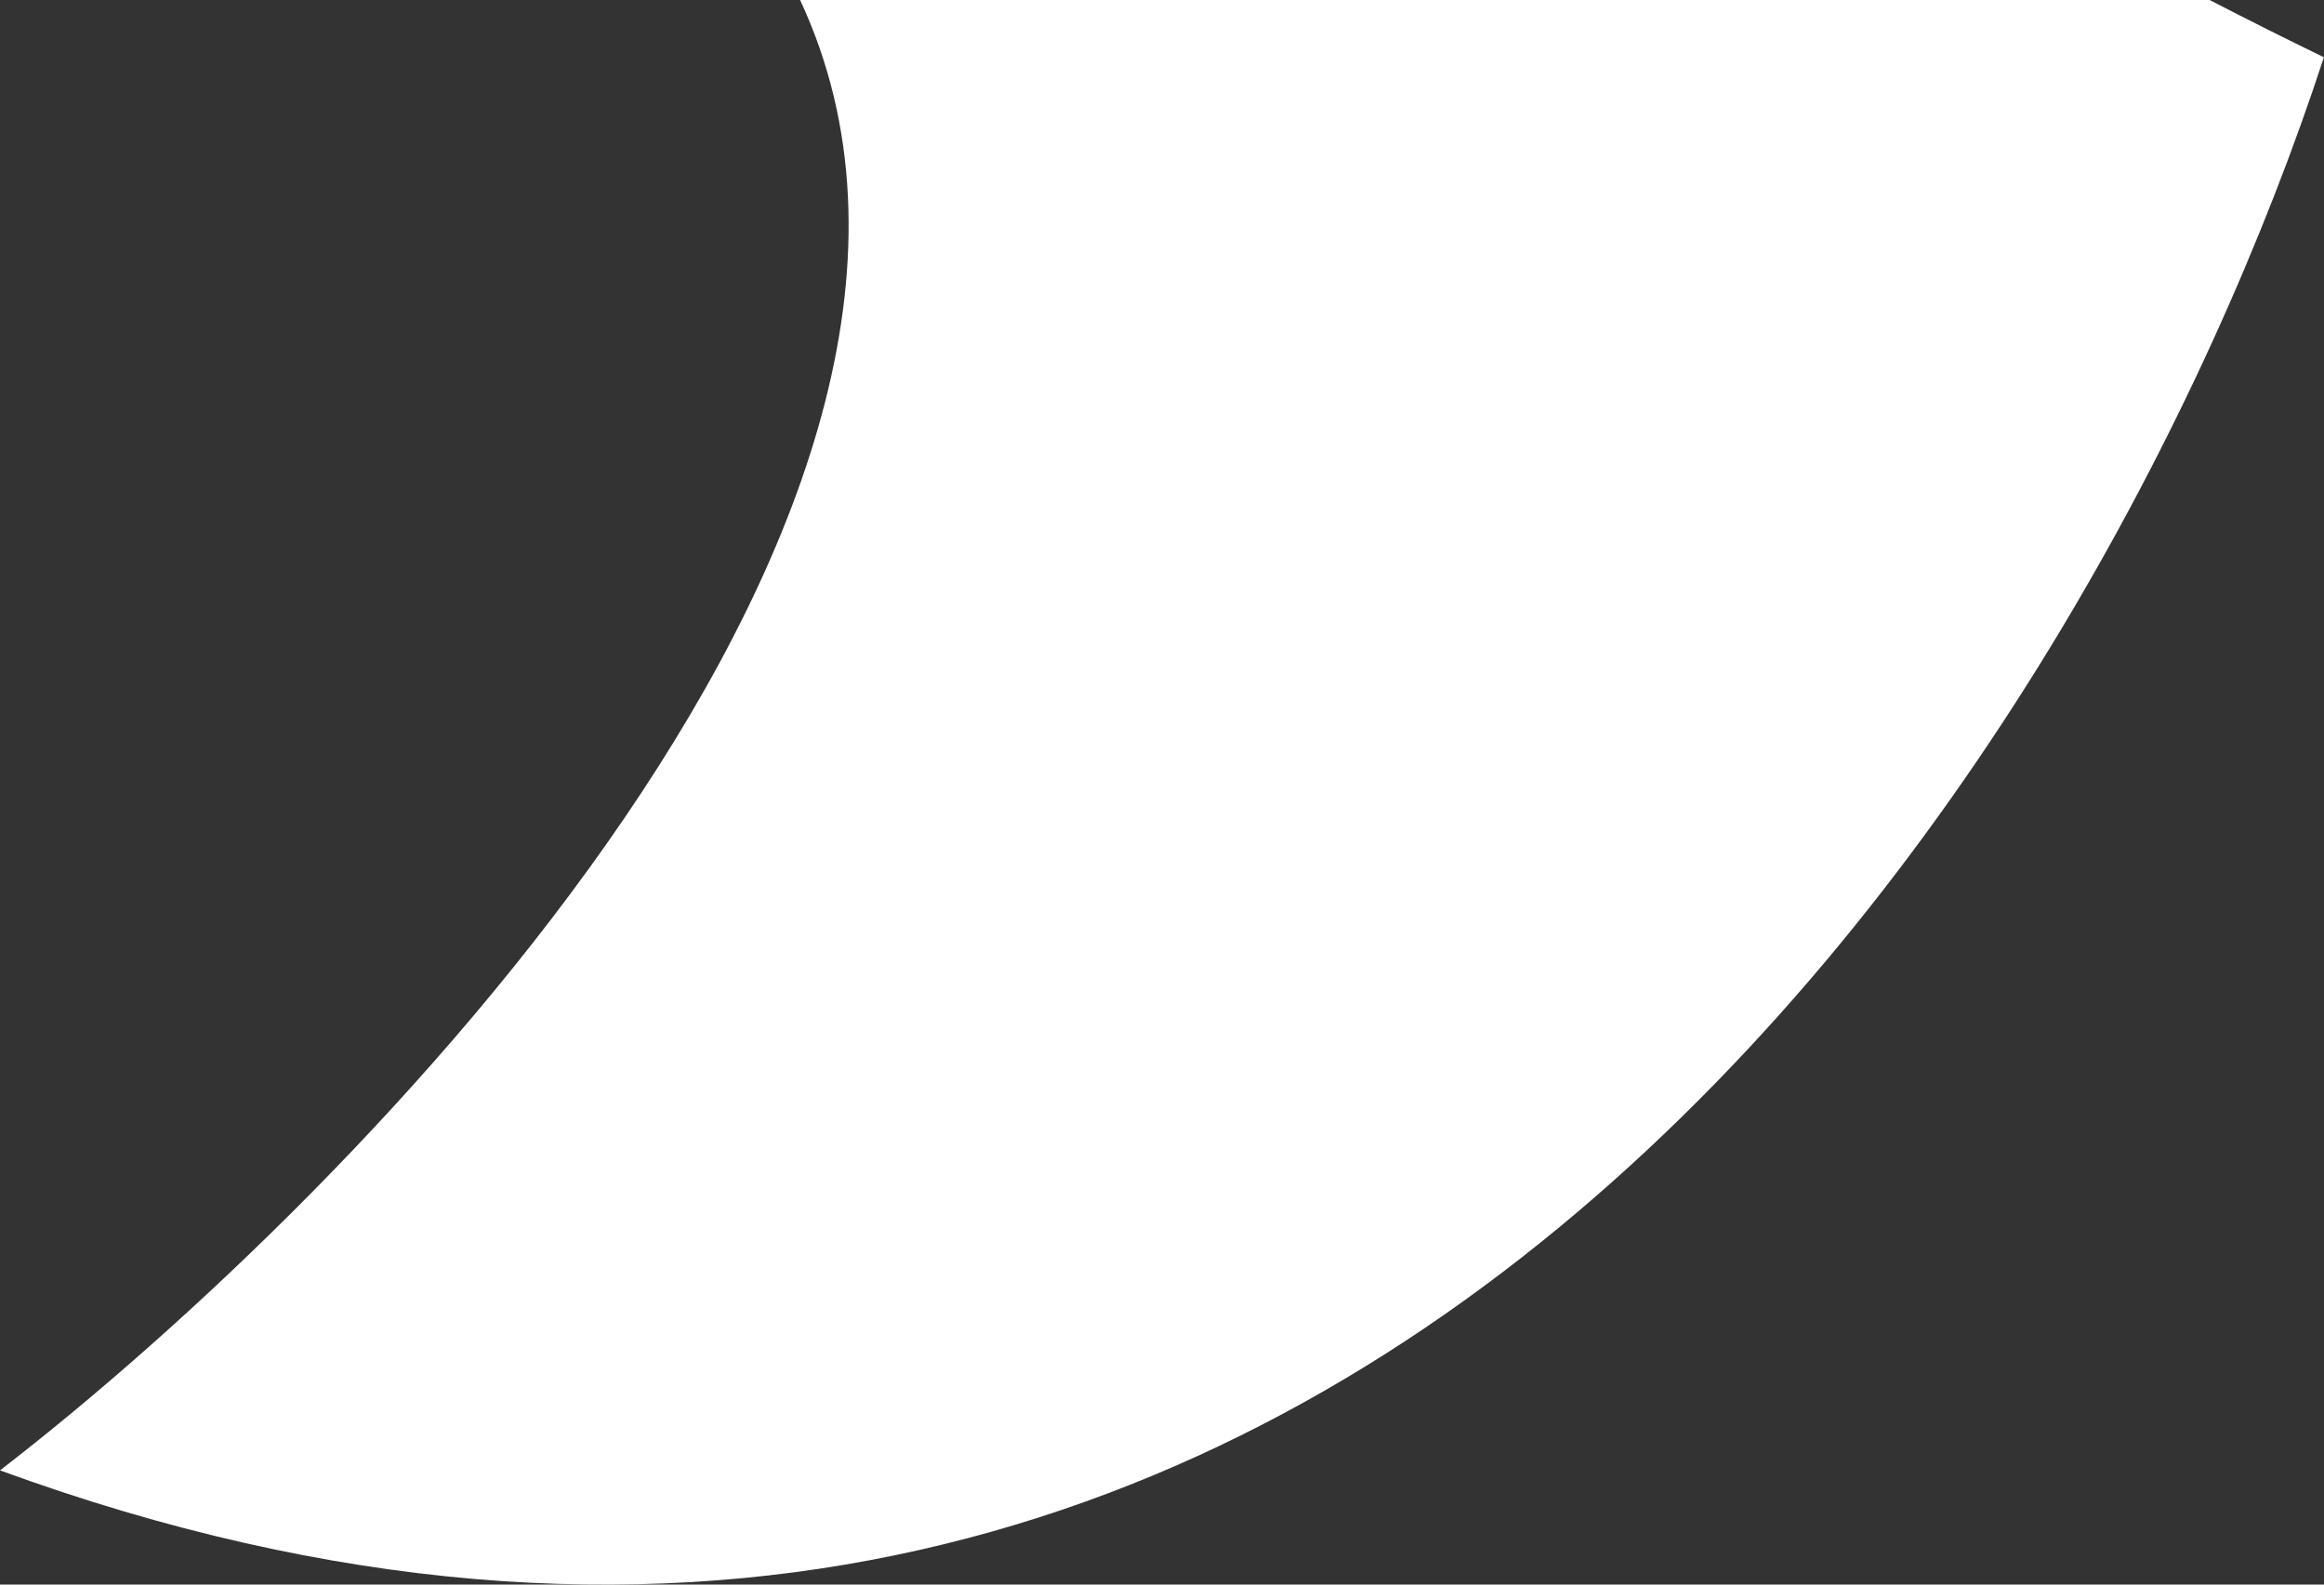
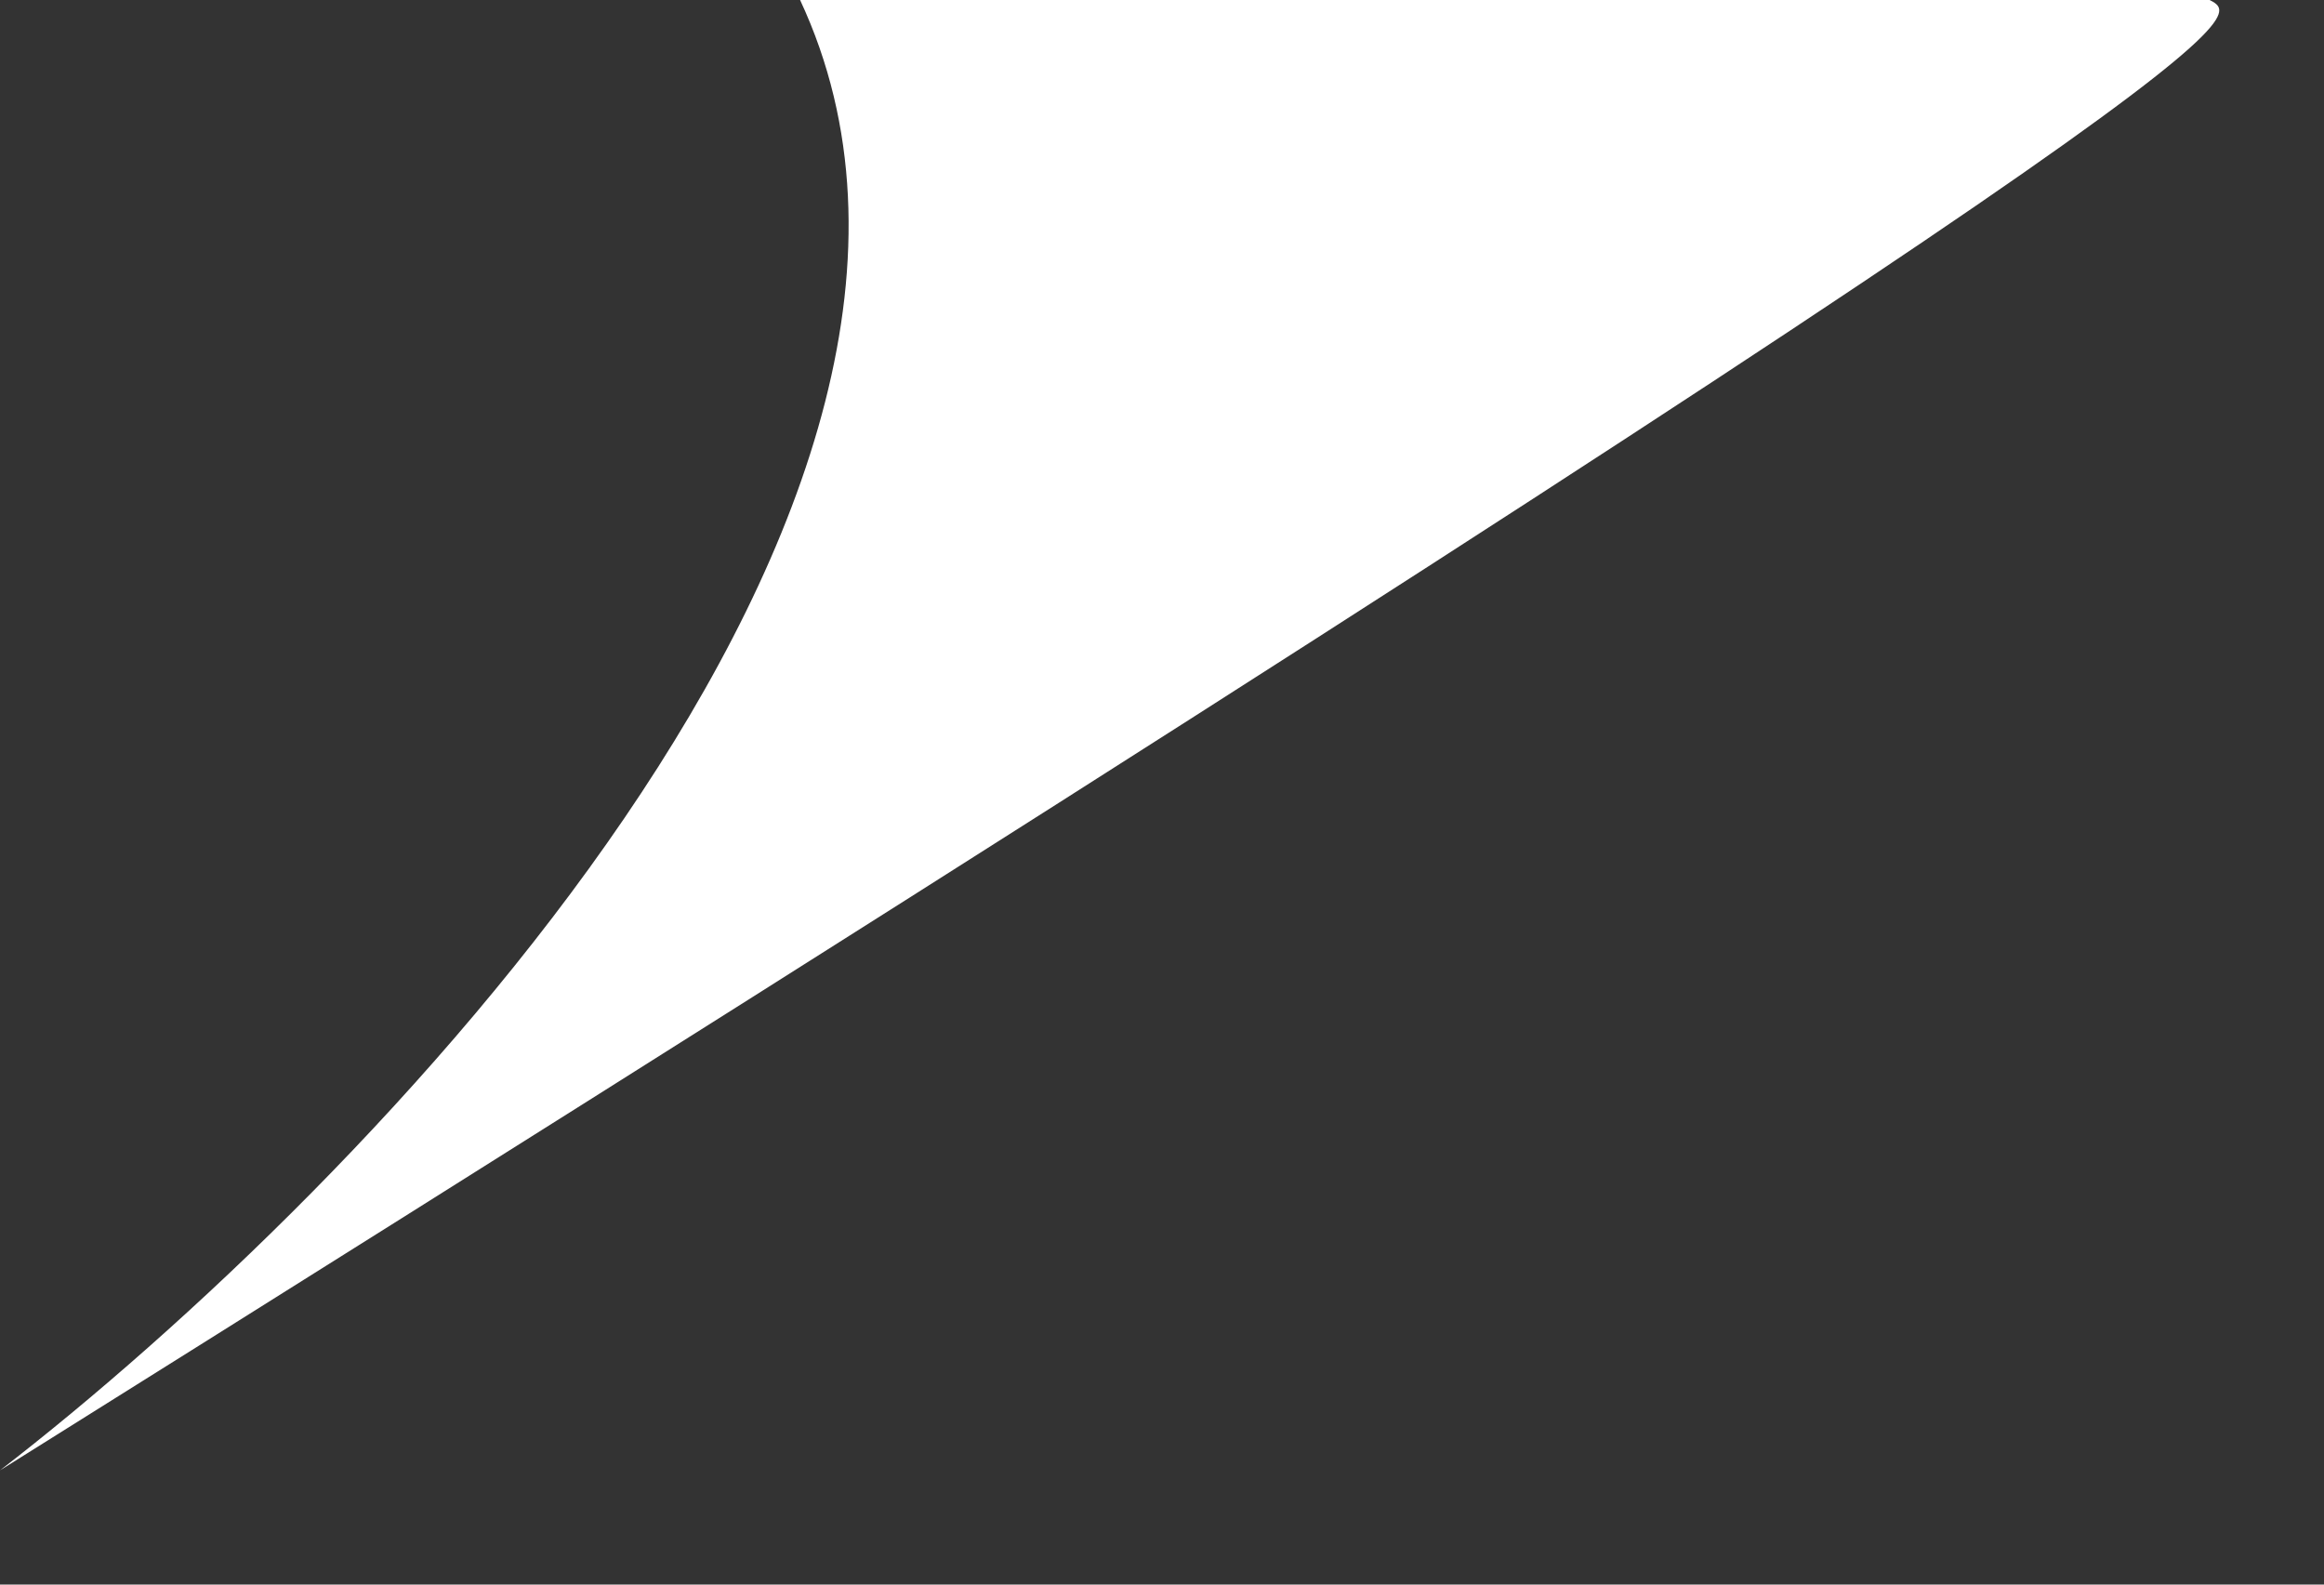
<svg xmlns="http://www.w3.org/2000/svg" width="22" height="15" viewBox="0 0 22 15" fill="none">
  <rect x="0" y="0" width="22" height="15" fill="#333333" stroke="none" />
-   <path fill-rule="evenodd" clip-rule="evenodd" d="M20.917 0H7.574C9.791 4.751 3.448 11.259 0 13.919C12.658 18.543 19.809 7.251 21.999 0.542C21.636 0.366 21.275 0.185 20.917 0Z" fill="white" />
+   <path fill-rule="evenodd" clip-rule="evenodd" d="M20.917 0H7.574C9.791 4.751 3.448 11.259 0 13.919C21.636 0.366 21.275 0.185 20.917 0Z" fill="white" />
</svg>